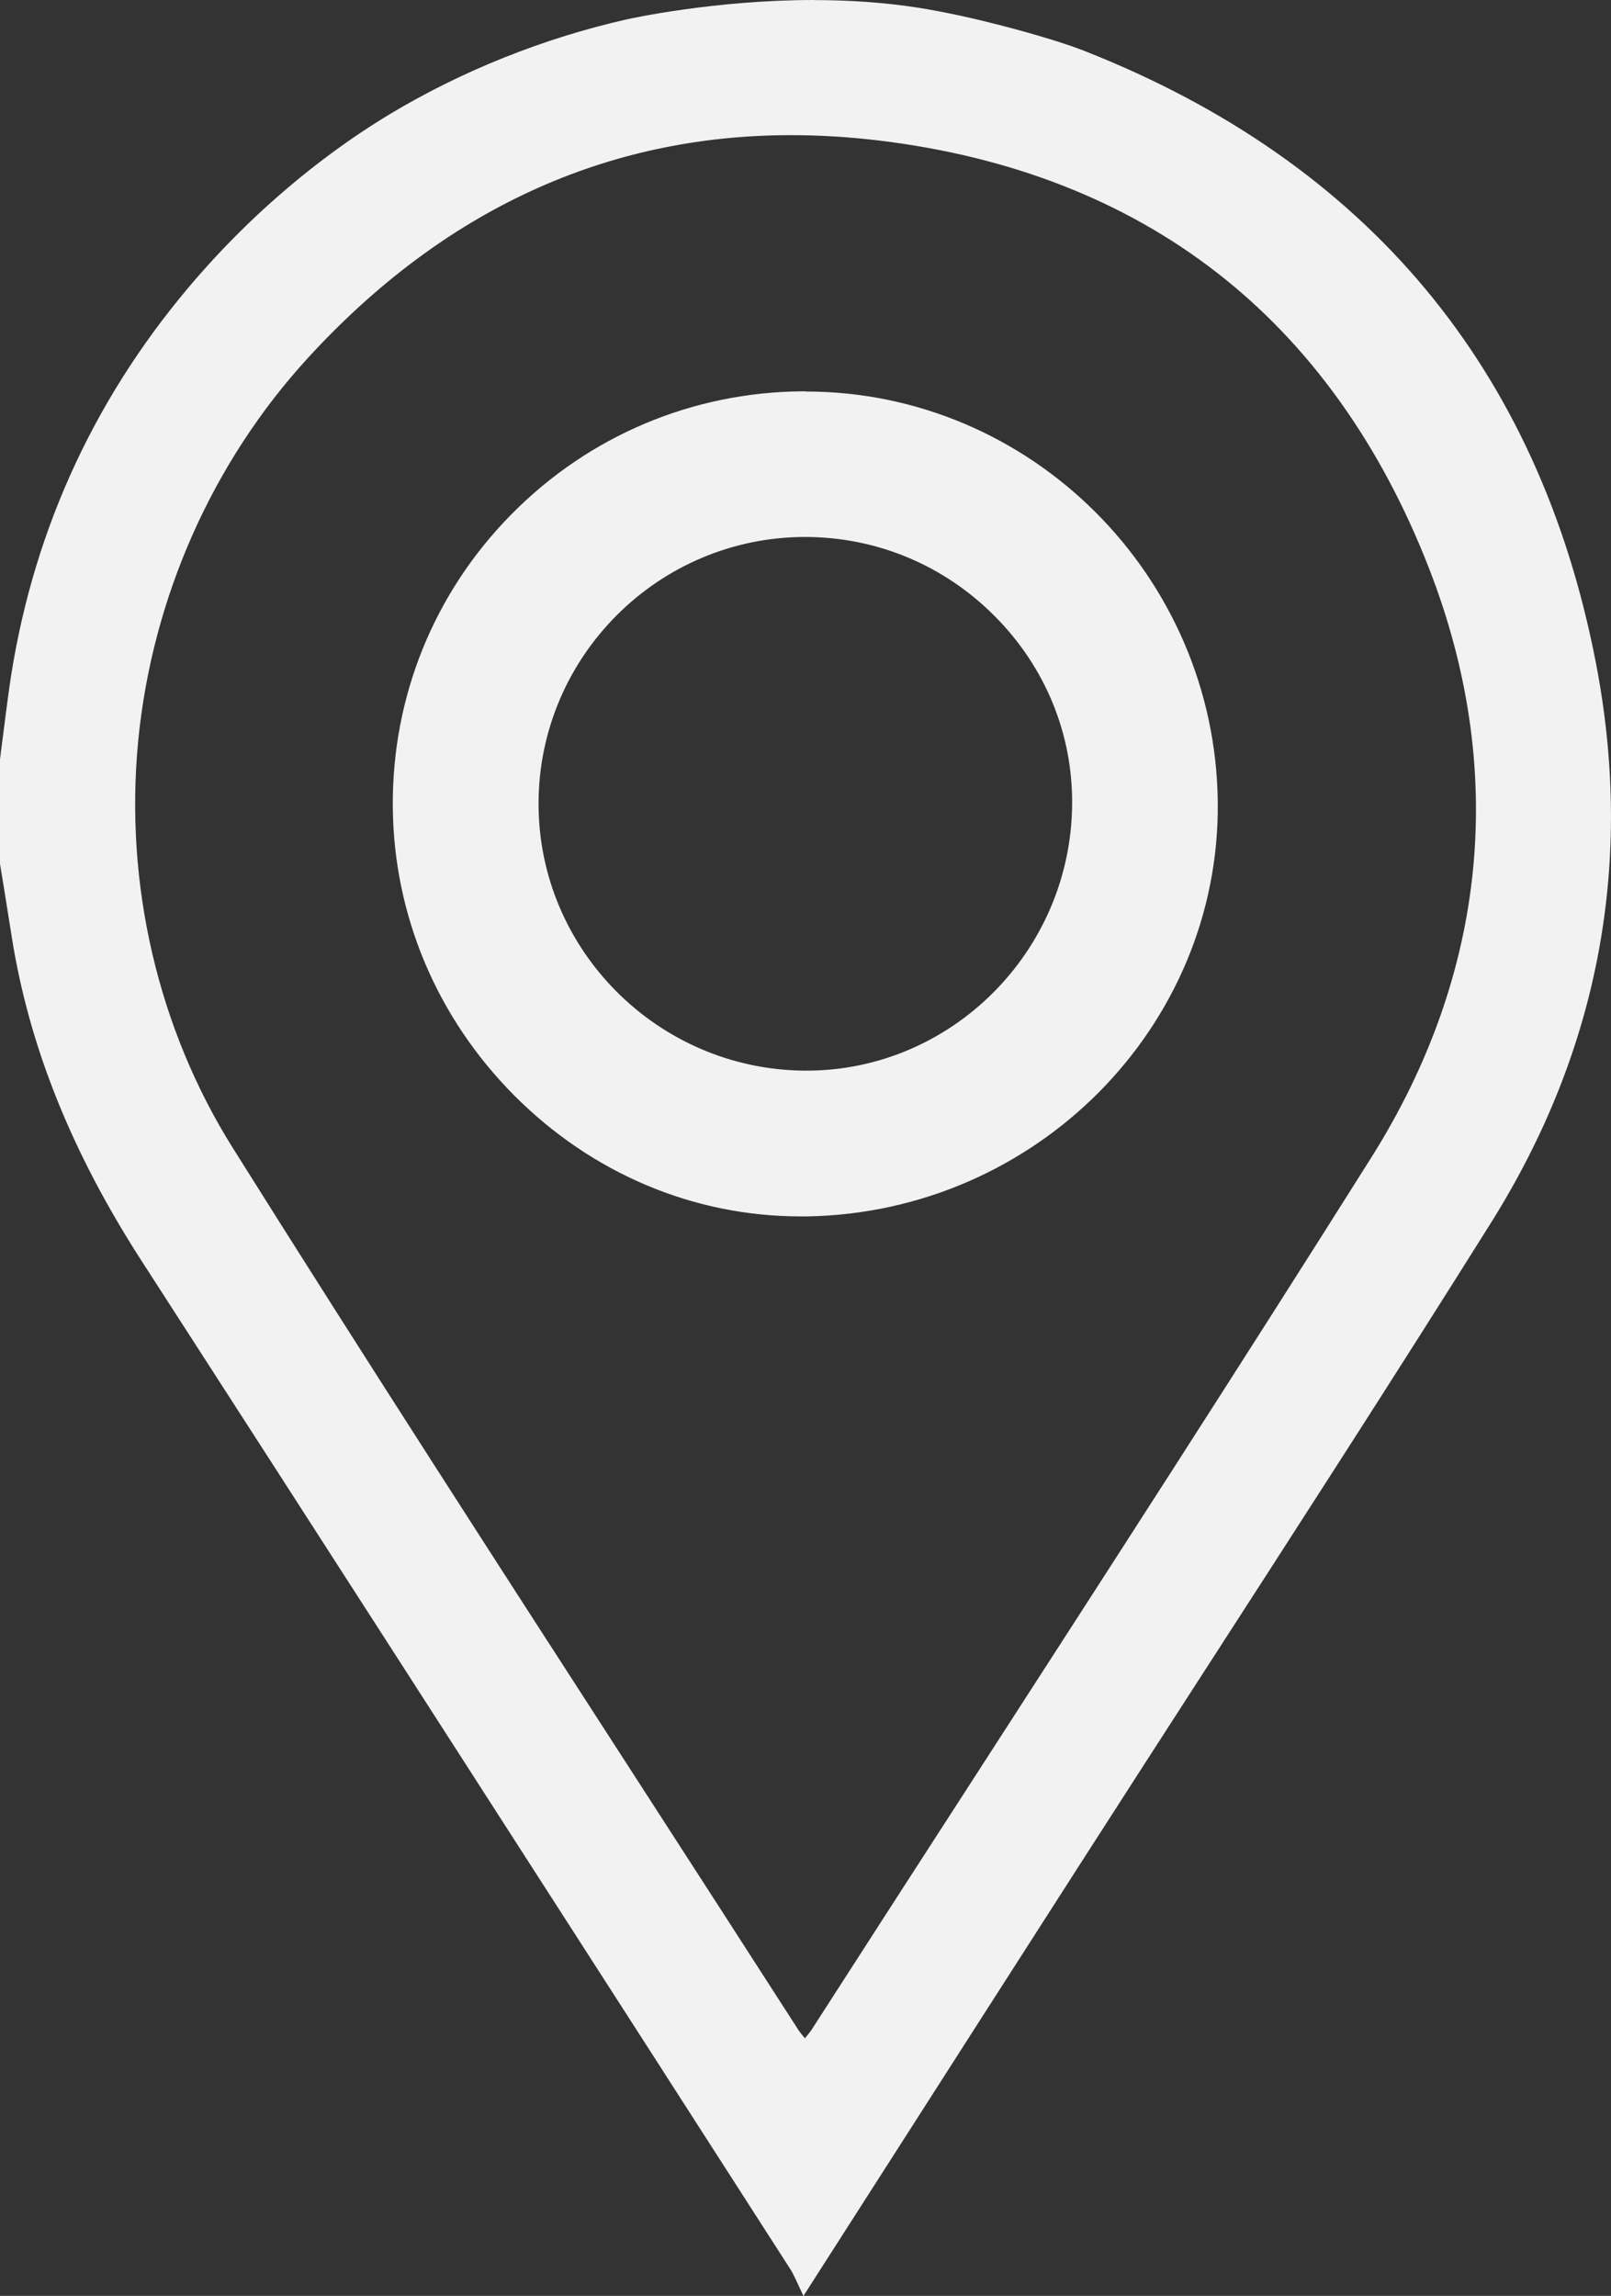
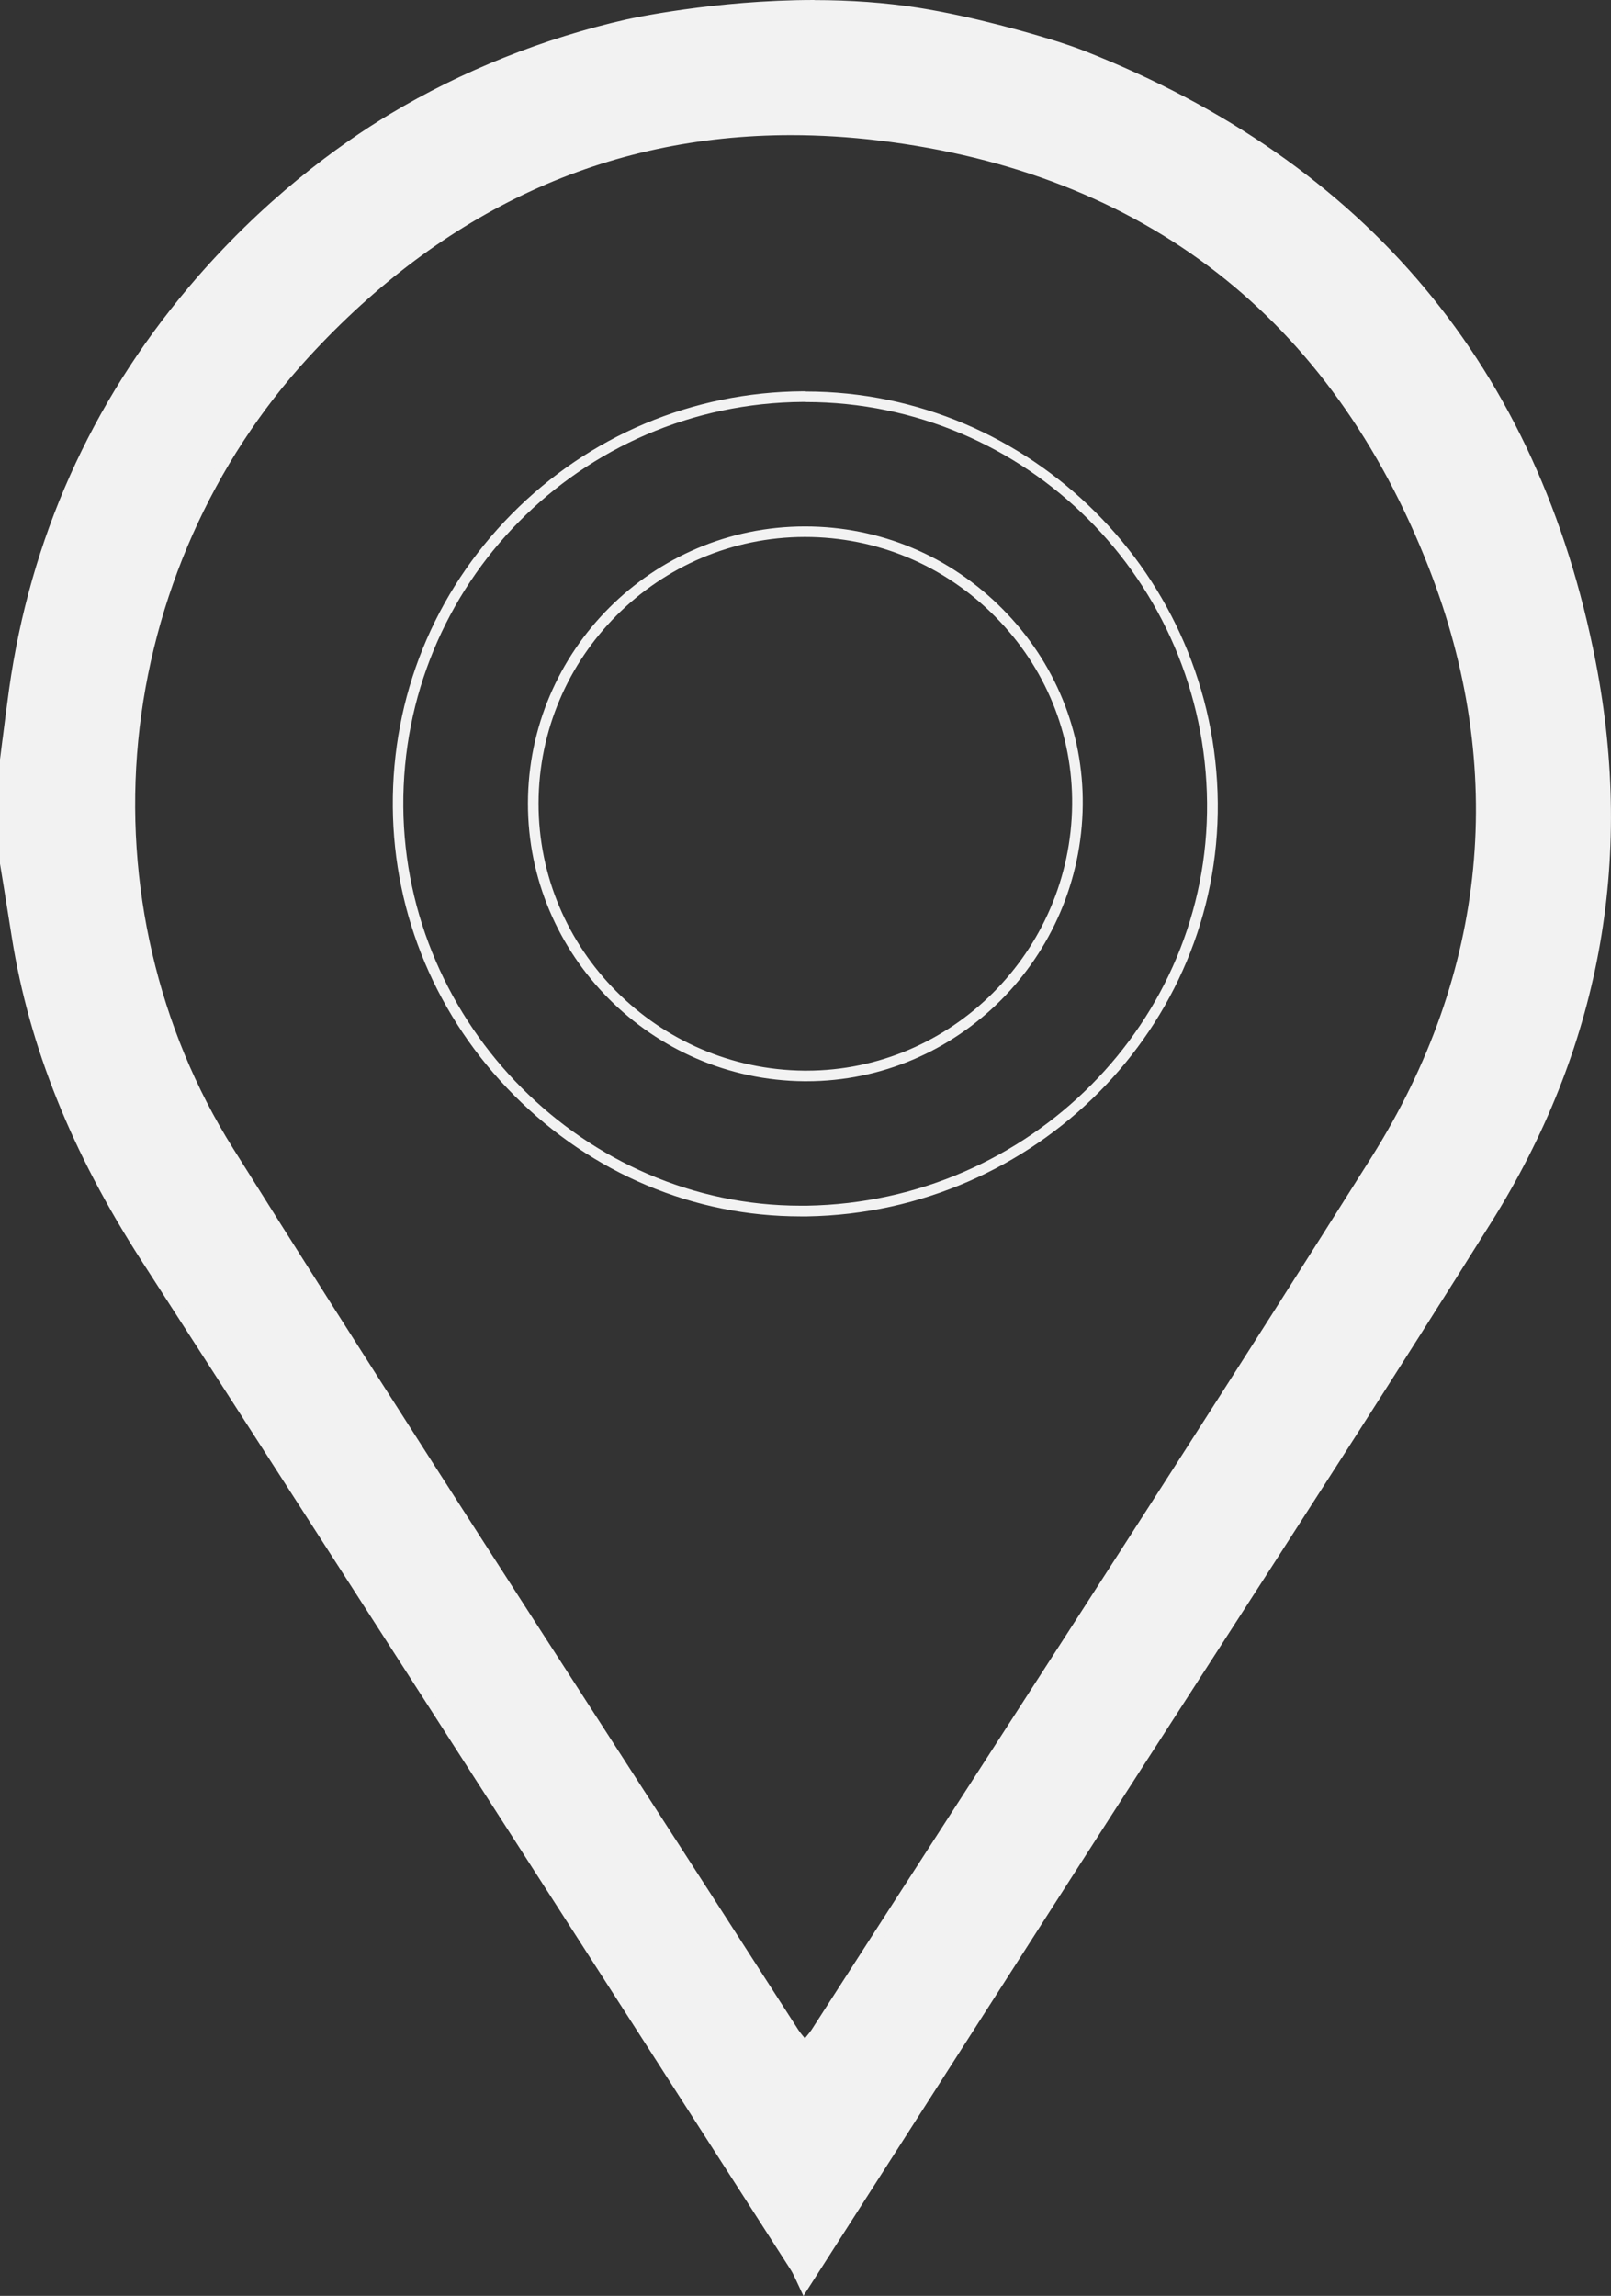
<svg xmlns="http://www.w3.org/2000/svg" id="Ebene_2" viewBox="0 0 151.75 216.26">
  <rect x="0" y="0" width="151.75" height="216.26" fill="#333333" stroke="none" />
  <defs>
    <style>.cls-1{fill:#f2f2f2;}</style>
  </defs>
  <g id="Ebene_1-2">
    <g>
      <g>
        <path class="cls-1" d="M75.37,214.4c-.18-.39-.34-.68-.51-.94l-12.54-19.51c-15.91-24.75-32.36-50.34-48.58-75.46-6.54-10.13-10.51-20.02-12.14-30.23-.26-1.63-1.1-6.96-1.1-6.96v-9.64s.26-2.11,.26-2.11c.19-1.51,.38-3.01,.59-4.52,1.98-14.1,7.64-26.76,16.83-37.65,6.88-8.16,14.04-13.31,18.83-16.2,6.71-4.04,14.37-7.1,22.17-8.86,.33-.07,8.2-1.81,17.54-1.81,3.41,0,6.64,.23,9.58,.69,5.38,.84,11.24,2.6,11.9,2.8,.36,.1,2.18,.63,3.84,1.29,26.37,10.41,42.45,29.64,47.8,57.16,3.62,18.65,.33,36.29-9.78,52.43-8.9,14.2-18.13,28.51-27.07,42.35-4.12,6.38-8.23,12.75-12.32,19.13-5.73,8.94-11.46,17.88-17.19,26.83l-7.72,12.06-.38-.83Zm-.86-202.16c-17.56,0-32.98,7.11-45.85,21.13-9.09,9.91-14.82,22.83-16.13,36.37-1.32,13.61,1.87,27.35,8.99,38.69,12.19,19.43,24.85,39.02,37.09,57.97l.91,1.42c5.1,7.89,10.19,15.78,15.27,23.68,.13,.21,.29,.39,.45,.59l.27,.33,.32,.4,.53-.67c.22-.27,.38-.46,.52-.67,5.08-7.9,10.18-15.8,15.28-23.69l.23-.36c12.25-18.96,24.92-38.58,37.22-58.12,11.03-17.53,12.92-36.89,5.44-56.01-4.6-11.76-11.36-21.18-20.1-27.98-8.76-6.82-19.55-11.04-32.07-12.56-2.83-.34-5.64-.51-8.37-.51Z" />
        <path class="cls-1" d="M76.71,1c3.07,0,6.31,.19,9.51,.68,5.63,.88,11.76,2.76,11.84,2.79,.02,0,2,.56,3.79,1.27,26.2,10.34,42.18,29.45,47.49,56.79,3.6,18.53,.33,36.04-9.71,52.07-8.89,14.19-18.13,28.5-27.06,42.34-4.11,6.37-8.23,12.75-12.32,19.13-5.73,8.94-11.46,17.88-17.19,26.83l-7.23,11.29c-.16-.34-.33-.68-.54-1l-11.68-18.18c-16.19-25.18-32.92-51.22-49.43-76.8-6.5-10.07-10.45-19.89-12.07-30.04-.26-1.63-.52-3.26-.78-4.89l-.33-2.07v-9.56c.09-.68,.17-1.36,.26-2.04,.19-1.5,.38-3.01,.59-4.51,1.97-14,7.59-26.58,16.71-37.4,6.84-8.11,13.95-13.23,18.71-16.09,6.66-4.01,14.27-7.05,22.02-8.8,.43-.1,8.18-1.8,17.43-1.8m-.89,192.62l.71-.9c.1-.12,.19-.23,.27-.33,.18-.22,.35-.42,.5-.65,5.16-8.02,10.33-16.03,15.51-24.05,12.28-19,24.97-38.65,37.23-58.13,11.12-17.67,13.02-37.19,5.49-56.46-4.63-11.85-11.45-21.33-20.26-28.19-8.83-6.87-19.71-11.13-32.32-12.66-2.86-.35-5.67-.52-8.43-.52-17.72,0-33.23,7.14-46.21,21.29-9.16,9.99-14.94,23.01-16.26,36.66-1.33,13.72,1.89,27.57,9.06,39,12.27,19.54,25,39.25,37.31,58.31,5.33,8.25,10.66,16.5,15.97,24.77,.15,.23,.31,.42,.48,.63,.08,.1,.17,.2,.26,.32l.71,.9M76.71,0c-9.41,0-17.32,1.75-17.65,1.82-7.85,1.77-15.56,4.86-22.32,8.92-4.82,2.9-12.02,8.09-18.96,16.31C8.54,38.01,2.84,50.77,.85,64.96c-.22,1.56-.41,3.13-.59,4.53l-.04,.29-.22,1.75v.06s0,.06,0,.06v9.72s.34,2.07,.34,2.07c.26,1.63,.52,3.26,.78,4.9,1.64,10.28,5.64,20.23,12.21,30.42,16.32,25.29,32.87,51.04,48.88,75.94l.55,.86,11.68,18.18c.16,.24,.3,.52,.47,.88l.77,1.65,.98-1.53,7.23-11.29,.11-.17c5.69-8.89,11.38-17.78,17.08-26.66,4.08-6.36,8.18-12.72,12.28-19.07l.04-.06c8.94-13.85,18.18-28.16,27.07-42.35,10.18-16.25,13.49-34.01,9.84-52.79-5.38-27.7-21.57-47.05-48.1-57.53-1.76-.69-3.67-1.24-3.88-1.3-.65-.2-6.53-1.97-11.96-2.81-2.97-.46-6.22-.7-9.66-.7h0Zm-.89,192c-.07-.09-.14-.17-.2-.24-.15-.18-.29-.36-.41-.54-5.3-8.25-10.72-16.63-15.95-24.73l-.09-.14c-12.29-19.02-24.99-38.69-37.23-58.2-7.06-11.25-10.23-24.88-8.92-38.38,1.31-13.44,6.99-26.25,16.01-36.08,12.76-13.91,28.06-20.96,45.48-20.96,2.71,0,5.5,.17,8.31,.51,12.43,1.5,23.13,5.69,31.82,12.45,8.67,6.74,15.38,16.09,19.94,27.77,7.41,18.96,5.54,38.18-5.4,55.56-12.28,19.5-24.96,39.13-37.22,58.12-5.18,8.01-10.35,16.03-15.51,24.05-.12,.18-.26,.36-.42,.55l-.05,.06c-.05,.06-.1,.12-.15,.19h0Z" />
      </g>
      <g>
-         <path class="cls-1" d="M75.41,114.08c-20.39,0-37.75-17.44-37.91-38.08-.08-10.25,3.84-19.92,11.05-27.21,7.2-7.29,16.82-11.35,27.09-11.42h.26c20.93,0,38.12,17.15,38.31,38.24,.2,20.85-16.93,38.11-38.18,38.47-.21,0-.42,0-.62,0Zm.39-63.98c-14.08,.01-25.56,11.48-25.58,25.58-.03,14.04,11.42,25.56,25.53,25.69h.23c13.93,0,25.38-11.45,25.52-25.53,.07-6.78-2.56-13.21-7.4-18.09-4.88-4.93-11.37-7.64-18.26-7.64l-.02-.5v.5Z" />
        <path class="cls-1" d="M75.89,37.87c20.73,0,37.62,16.83,37.81,37.74,.19,20.6-16.69,37.61-37.69,37.96-.21,0-.41,0-.61,0-20.25,0-37.25-17.01-37.41-37.58-.16-20.92,16.69-37.99,37.64-38.13,.09,0,.17,0,.26,0m.08,63.99c14.22,0,25.87-11.63,26.02-26.02,.07-6.92-2.61-13.47-7.54-18.45-4.98-5.03-11.59-7.79-18.62-7.79h-.02c-14.36,.01-26.06,11.71-26.08,26.07-.03,14.31,11.65,26.06,26.02,26.19,.08,0,.15,0,.23,0m-.08-64.99h-.27c-10.4,.07-20.14,4.18-27.44,11.57-7.3,7.39-11.27,17.18-11.19,27.57,.08,10.21,4.15,19.87,11.46,27.21,7.31,7.33,16.88,11.37,26.95,11.37,.21,0,.42,0,.63,0,21.52-.37,38.87-17.85,38.67-38.97-.2-21.36-17.61-38.73-38.81-38.73h0Zm.08,63.99h-.22c-13.83-.12-25.06-11.42-25.03-25.19,.03-13.82,11.28-25.06,25.08-25.08,6.78,0,13.14,2.66,17.93,7.5,4.75,4.79,7.32,11.09,7.25,17.74-.14,13.8-11.36,25.03-25.02,25.03h0Z" />
      </g>
    </g>
  </g>
</svg>